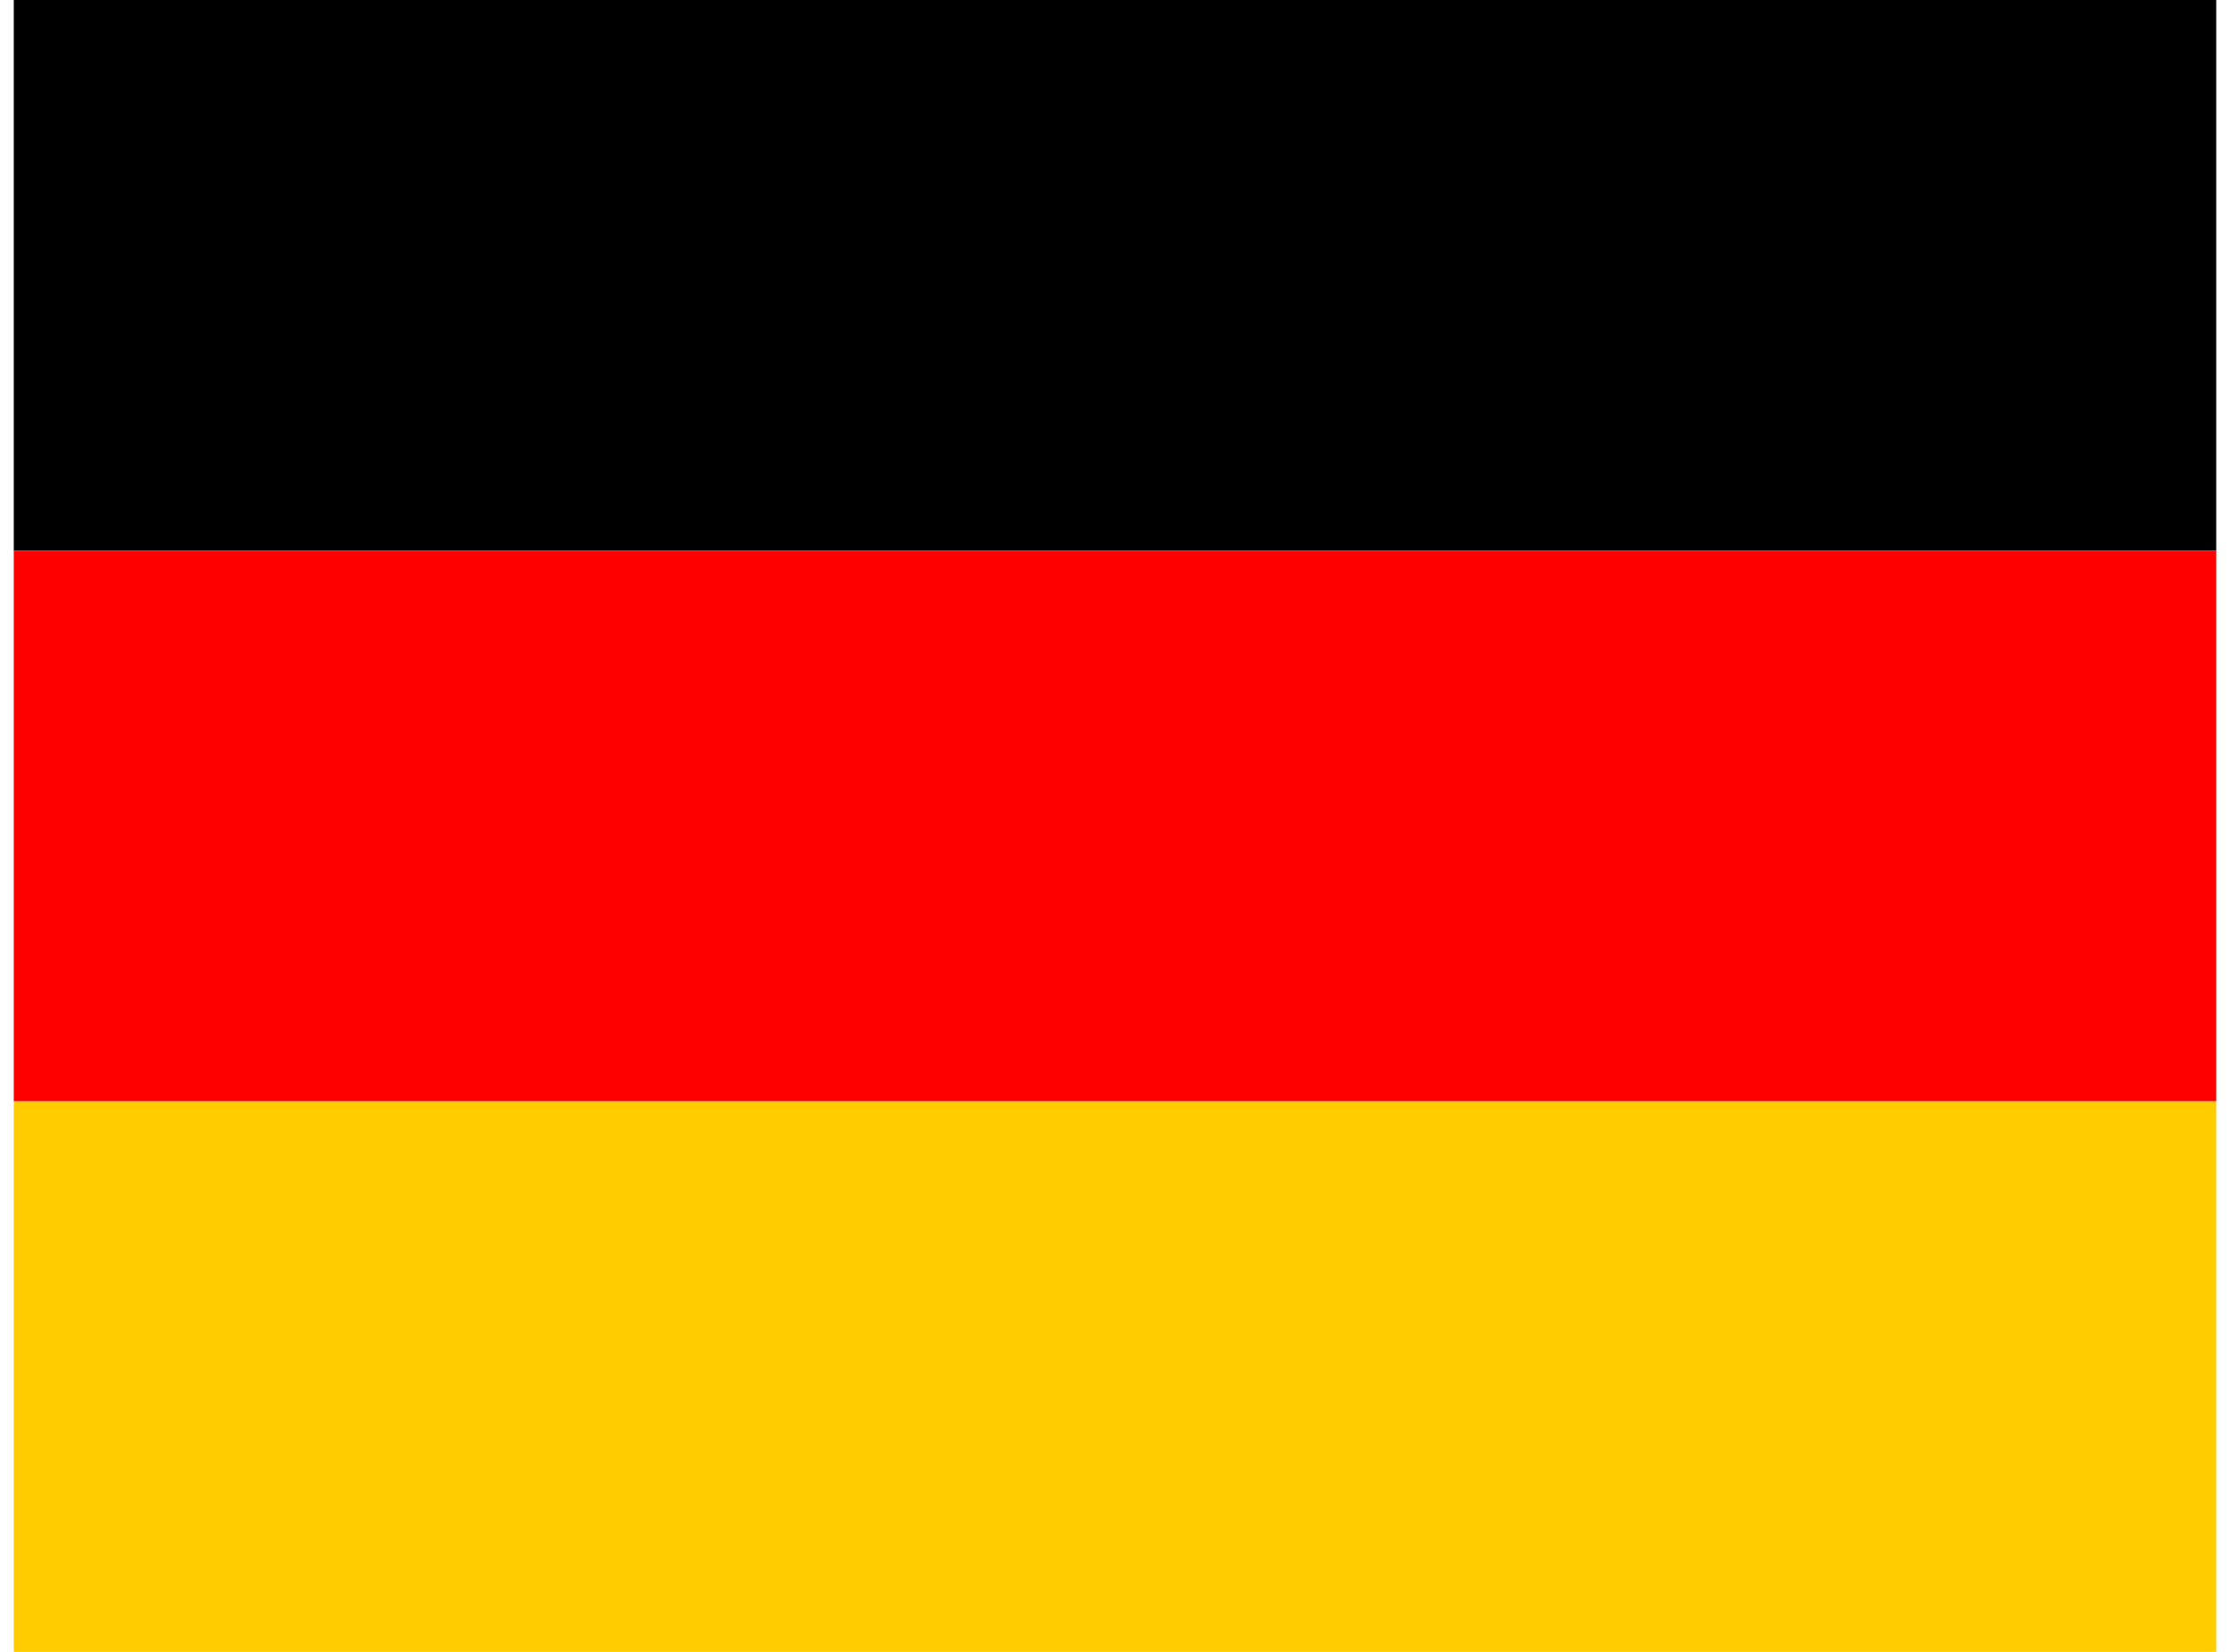
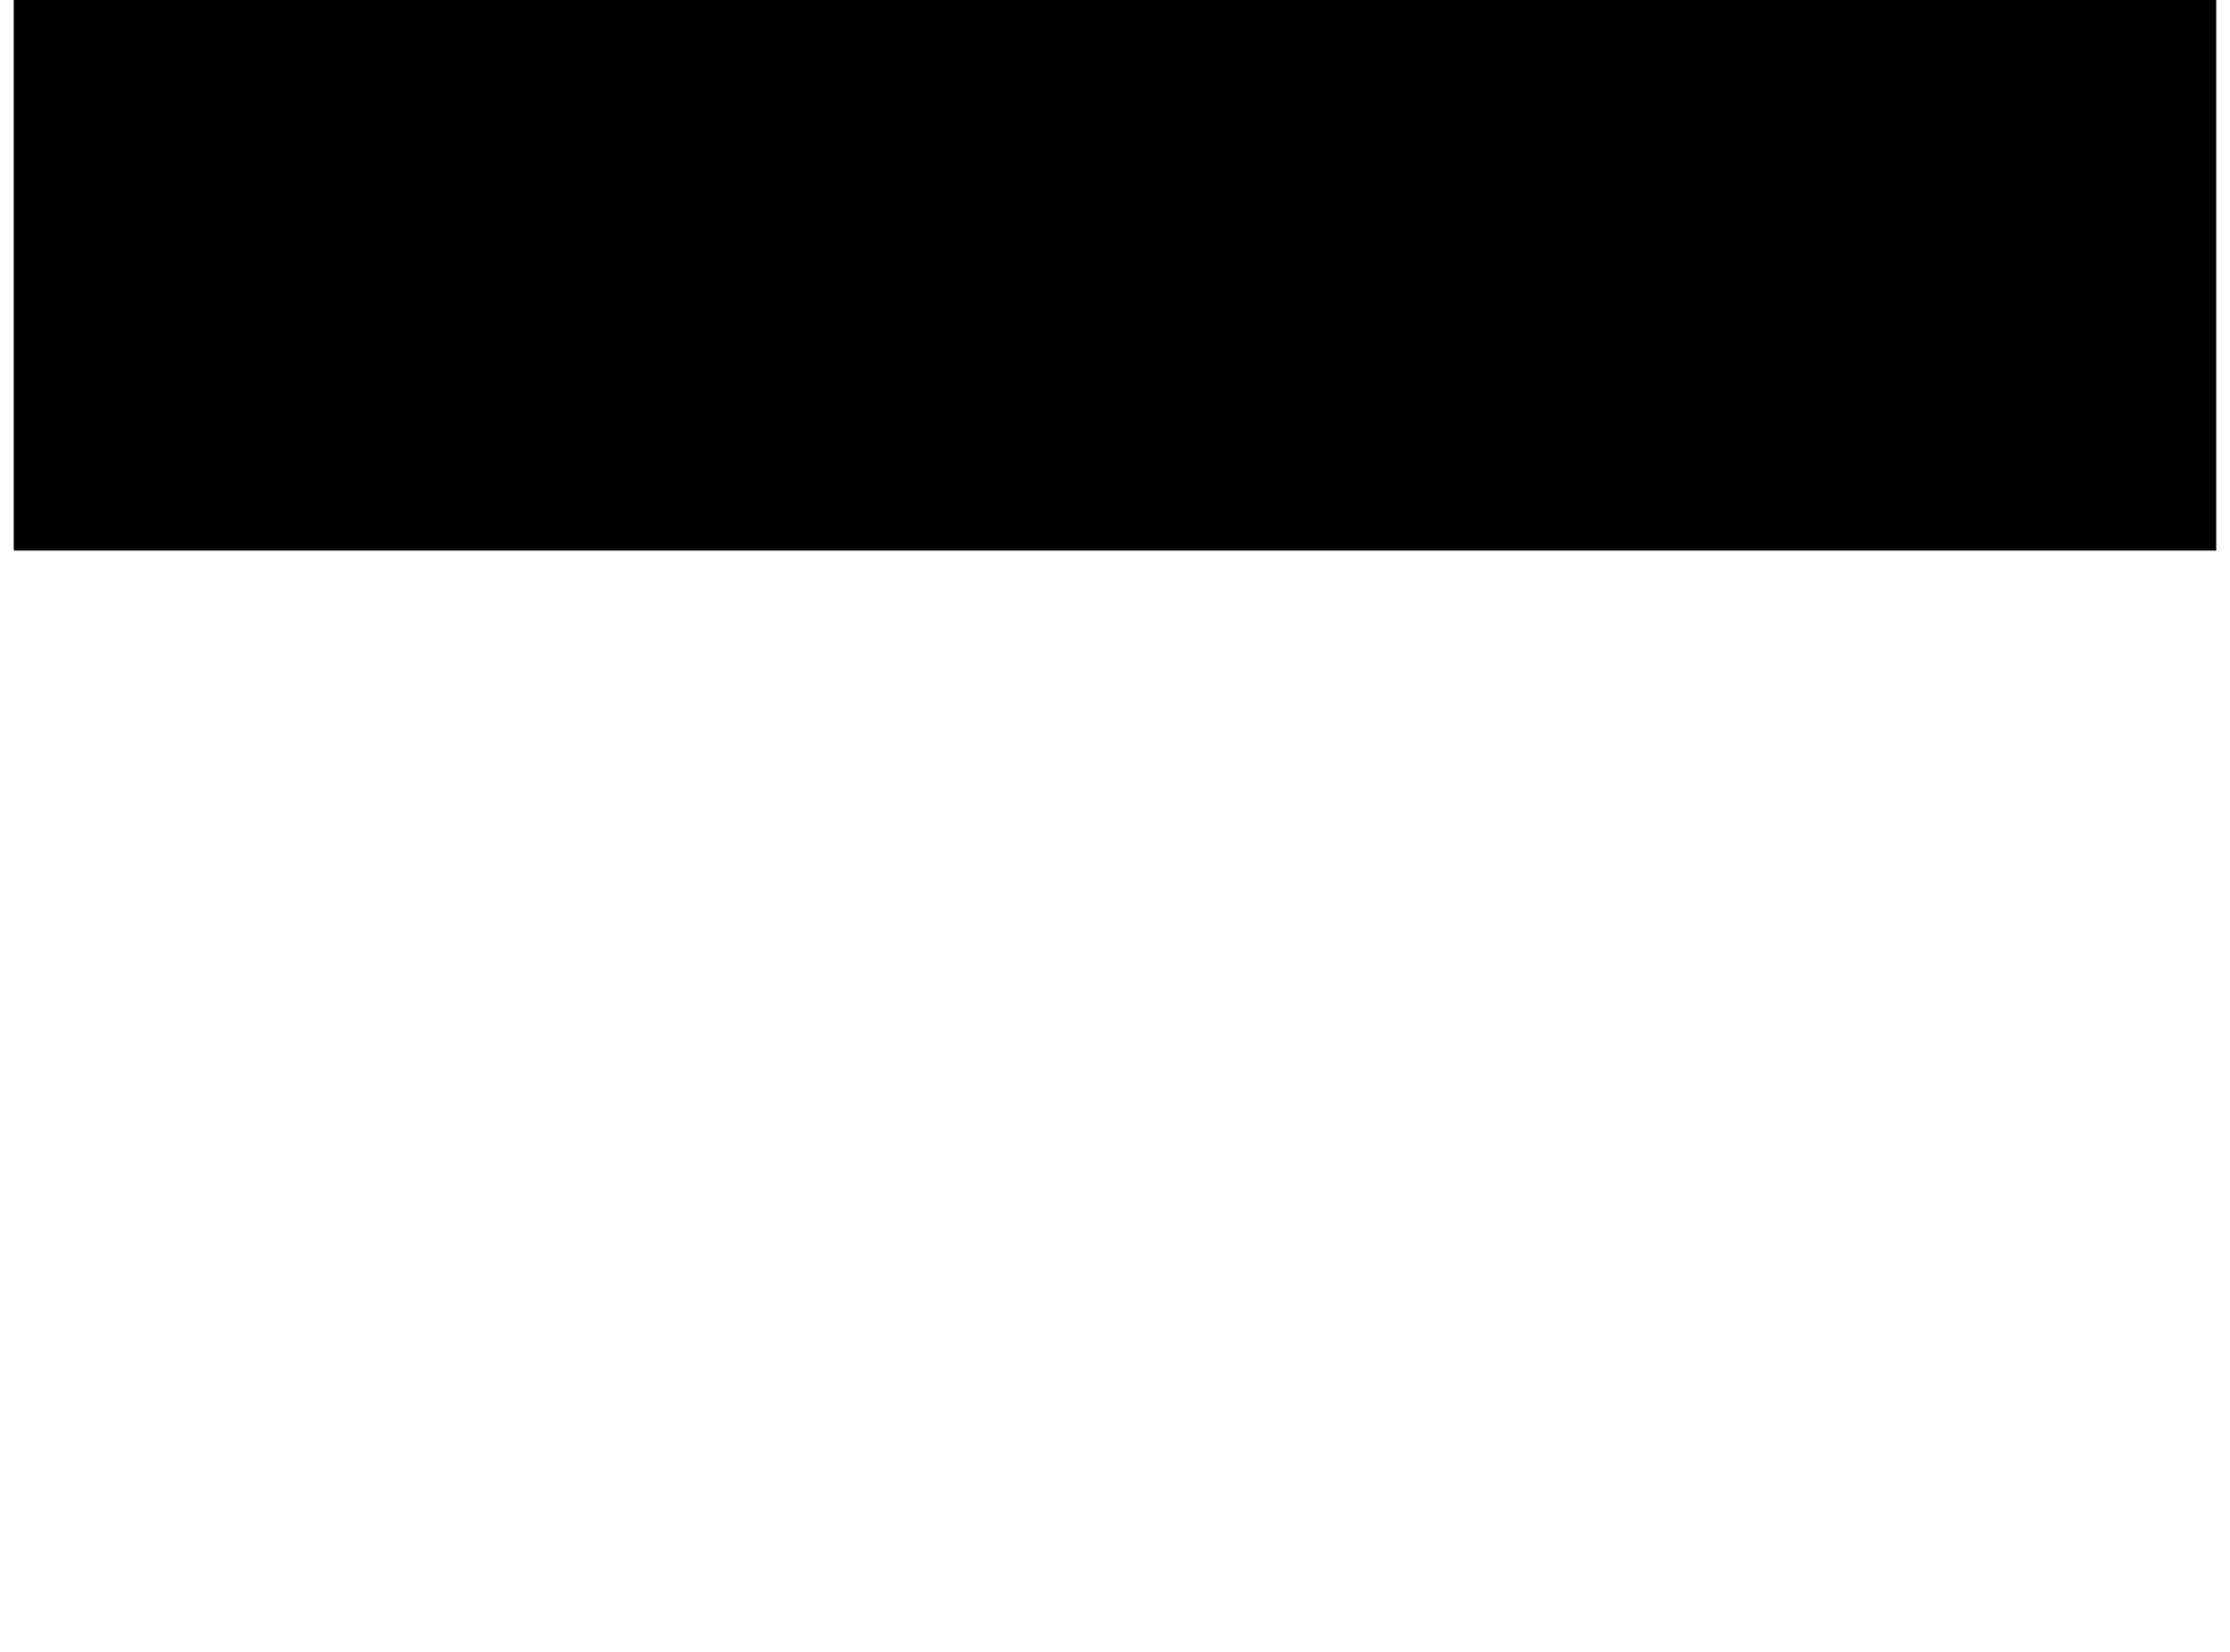
<svg xmlns="http://www.w3.org/2000/svg" width="81" height="60" viewBox="0 0 81 60" fill="none">
  <g id="Germany (DE)" clip-path="url(#clip0_188_4927)">
-     <path id="Vector" d="M0.5 40H80.5V60H0.5V40Z" fill="#FFCC00" />
    <path id="Vector_2" d="M0.5 0H80.5V20H0.5V0Z" fill="#000001" />
-     <path id="Vector_3" d="M0.5 20H80.5V40H0.5V20Z" fill="#FF0000" />
  </g>
  <defs>
    <clipPath id="clip0_188_4927">
      <rect width="80" height="60" fill="white" transform="translate(0.5)" />
    </clipPath>
  </defs>
</svg>